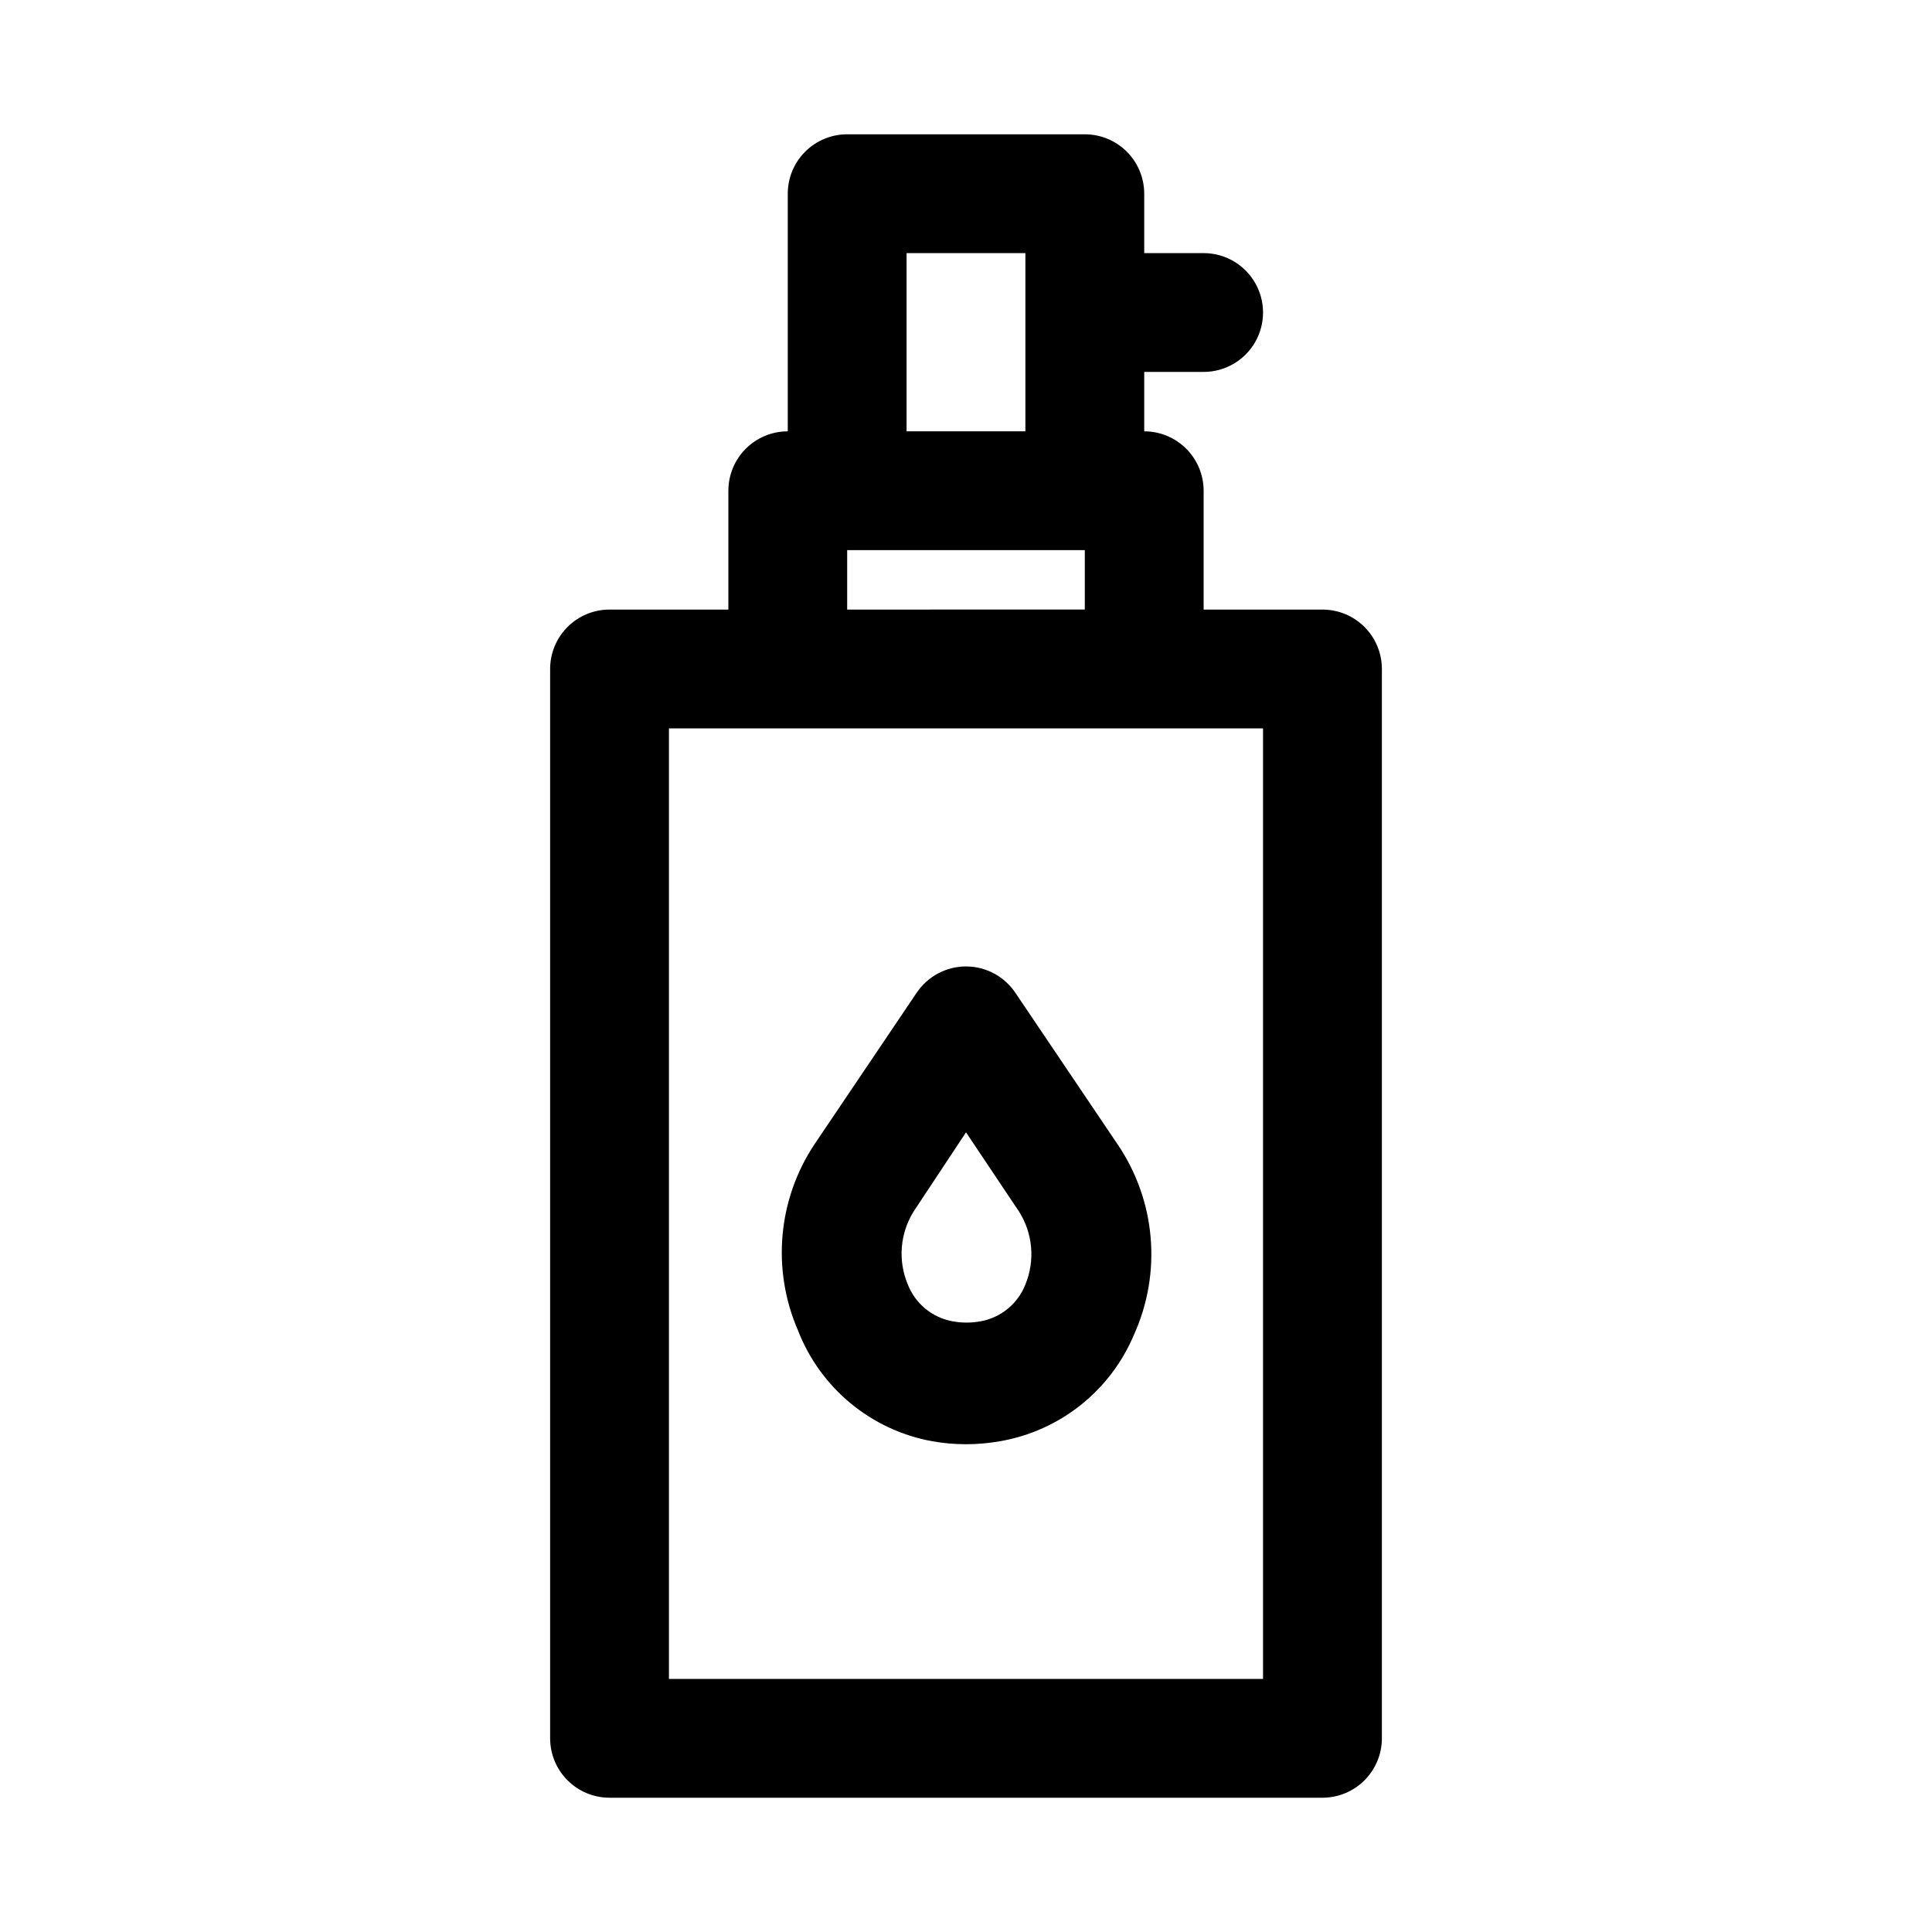
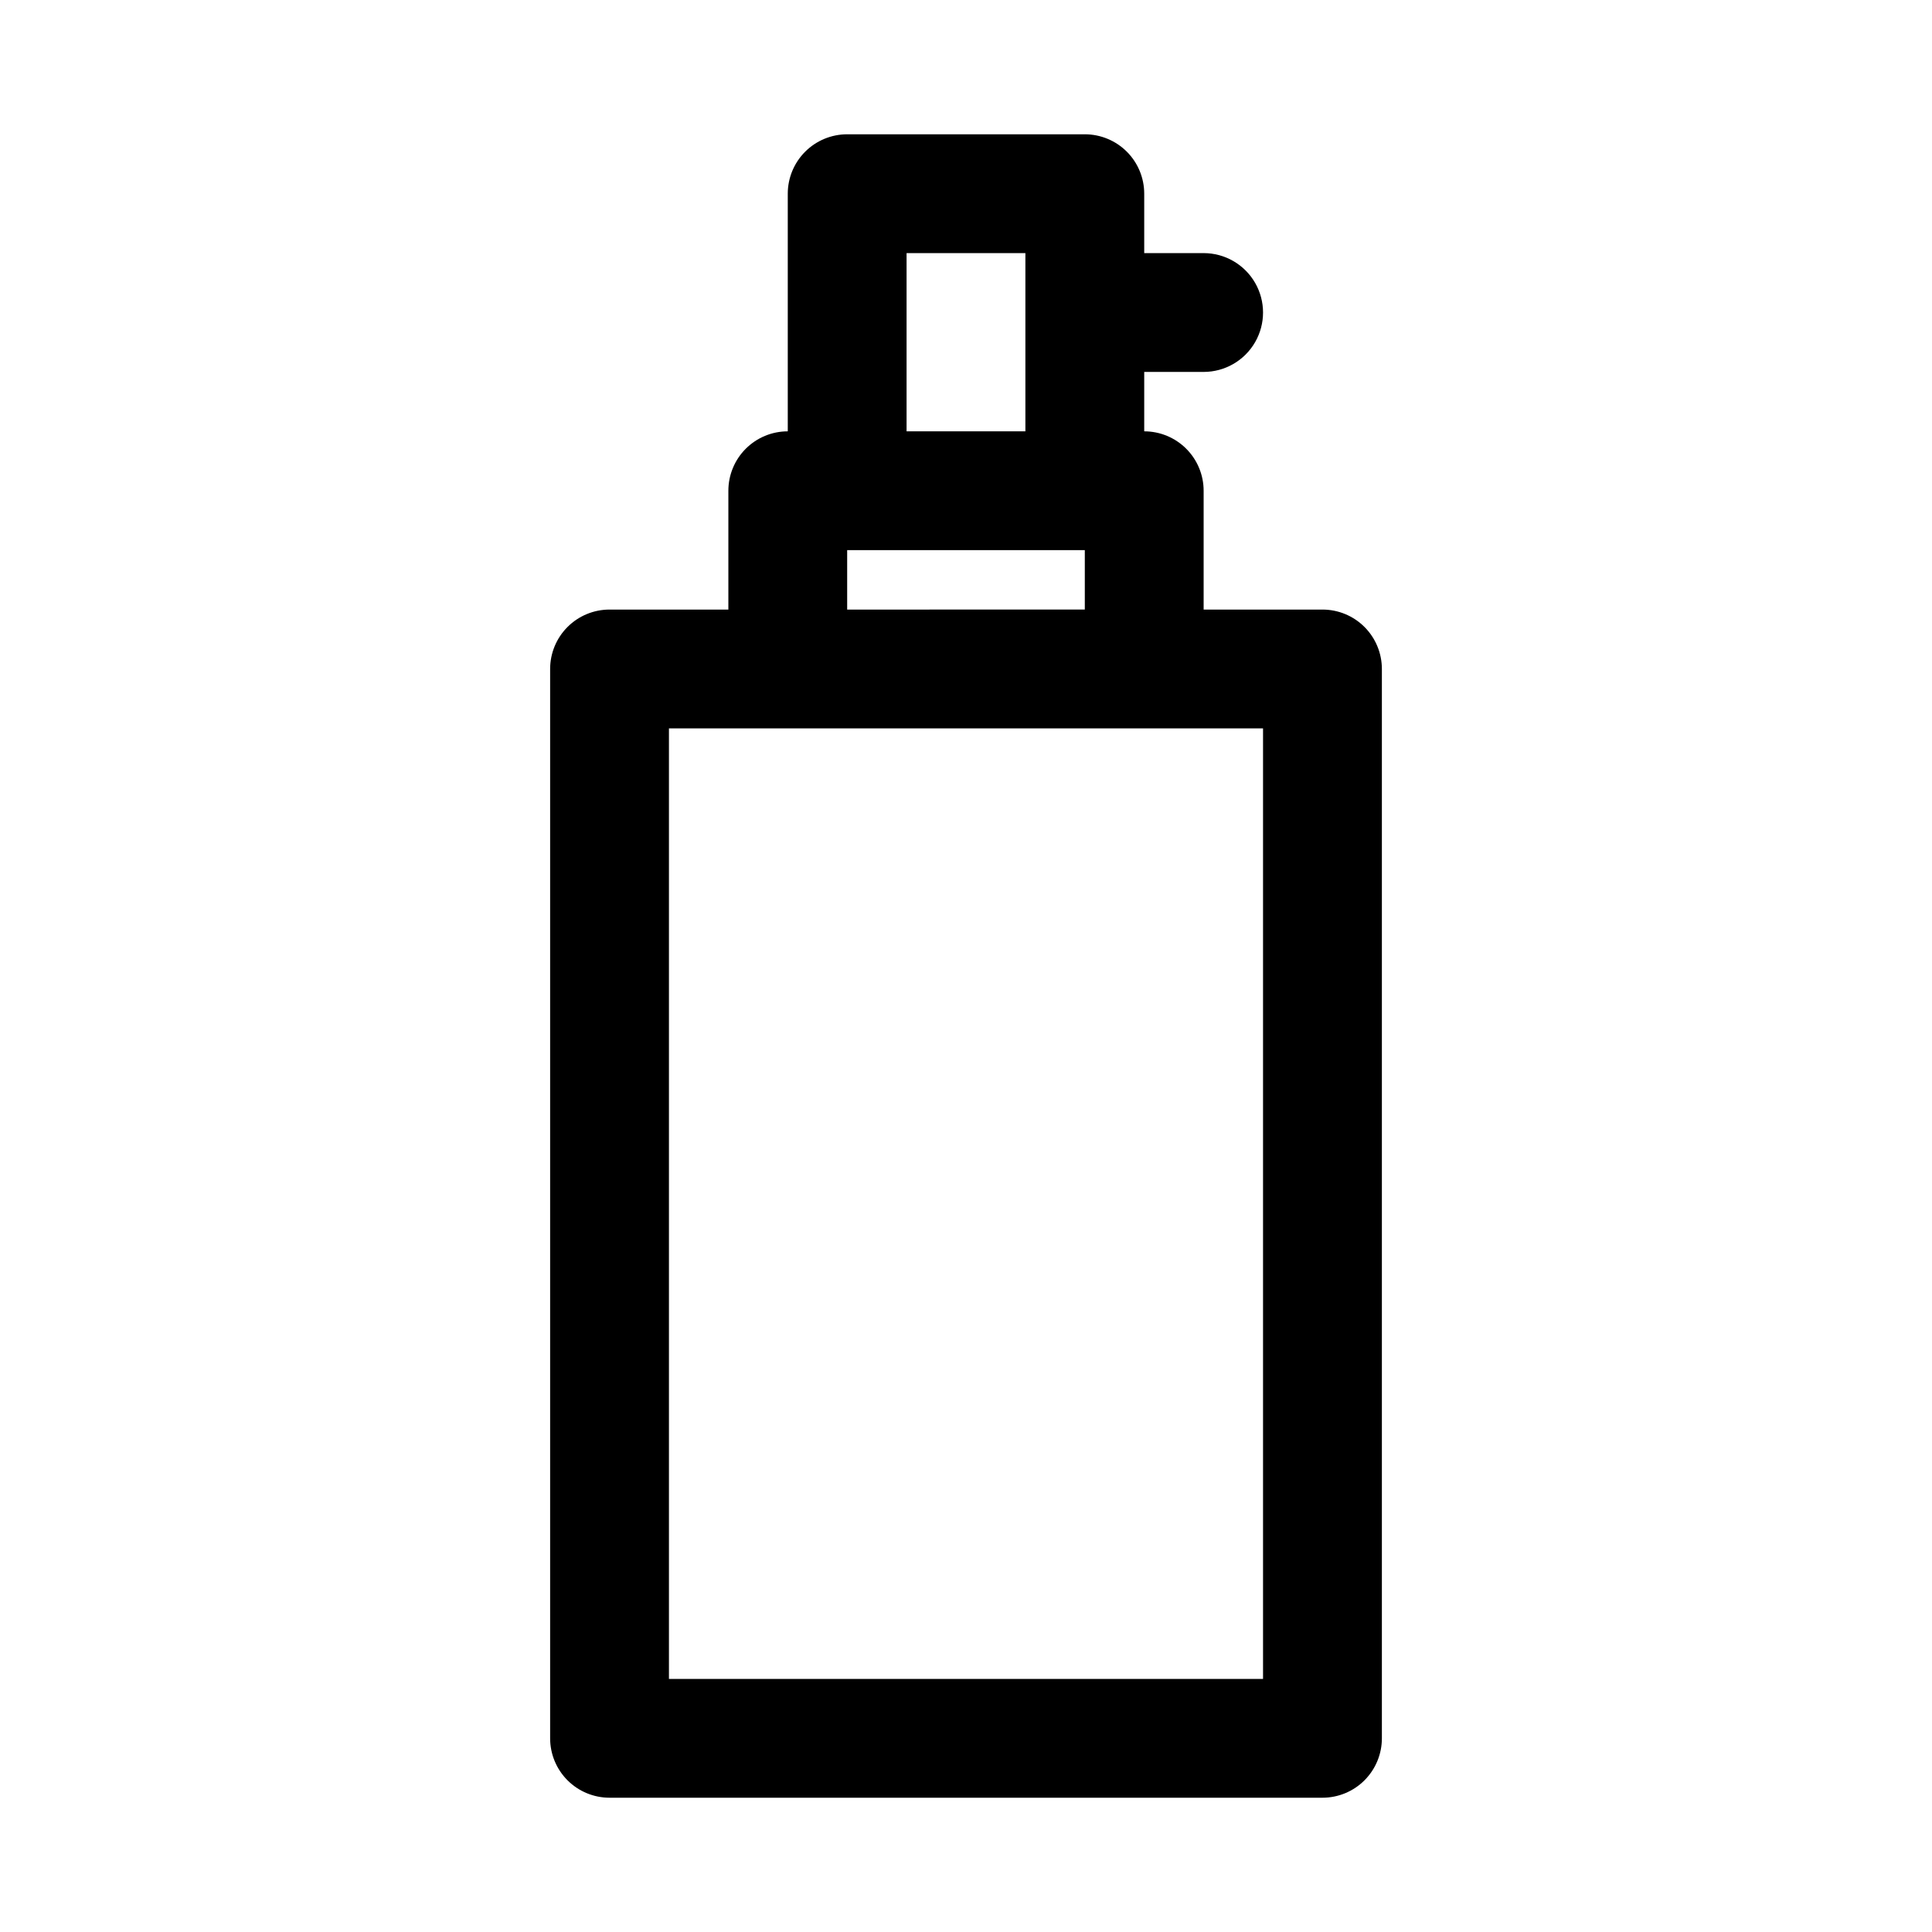
<svg xmlns="http://www.w3.org/2000/svg" fill="#000000" width="800px" height="800px" version="1.1" viewBox="144 144 512 512">
  <g>
    <path d="m494.46 305.54h-31.484v-31.488c0-4.176-1.66-8.18-4.613-11.133-2.953-2.953-6.957-4.613-11.133-4.613v-15.742h15.746c5.621 0 10.82-3 13.633-7.871s2.812-10.875 0-15.746-8.012-7.871-13.633-7.871h-15.746v-15.746c0-4.176-1.66-8.18-4.609-11.133-2.953-2.949-6.957-4.609-11.133-4.609h-62.977c-4.176 0-8.18 1.66-11.133 4.609-2.953 2.953-4.613 6.957-4.613 11.133v62.977c-4.176 0-8.18 1.66-11.133 4.613-2.953 2.953-4.609 6.957-4.609 11.133v31.488h-31.488c-4.176 0-8.18 1.656-11.133 4.609s-4.613 6.957-4.613 11.133v283.39c0 4.176 1.66 8.18 4.613 11.133 2.953 2.953 6.957 4.609 11.133 4.609h188.93c4.176 0 8.184-1.656 11.133-4.609 2.953-2.953 4.613-6.957 4.613-11.133v-283.39c0-4.176-1.66-8.18-4.613-11.133-2.949-2.953-6.957-4.609-11.133-4.609zm-110.21-94.465h31.488v47.23h-31.488zm-15.742 78.719h62.977v15.742l-62.977 0.004zm110.21 299.14h-157.44v-251.9h157.44z" />
-     <path d="m413.07 407.08c-2.926-4.352-7.824-6.961-13.066-6.961-5.246 0-10.145 2.609-13.07 6.961l-27.078 40.148c-9.727 14.617-11.387 33.168-4.41 49.277 5.93 15.34 19.406 26.492 35.582 29.441 5.938 1.051 12.012 1.051 17.949 0 15.93-2.734 29.352-13.426 35.582-28.336 7.387-16.422 5.715-35.496-4.41-50.383zm2.676 77.305c-1.98 5.078-6.445 8.77-11.809 9.762-2.496 0.473-5.059 0.473-7.555 0-5.363-0.992-9.828-4.684-11.809-9.762-2.656-6.328-2.07-13.551 1.574-19.367l13.855-20.938 14.012 20.941v-0.004c3.695 5.789 4.34 13.016 1.73 19.367z" />
  </g>
</svg>